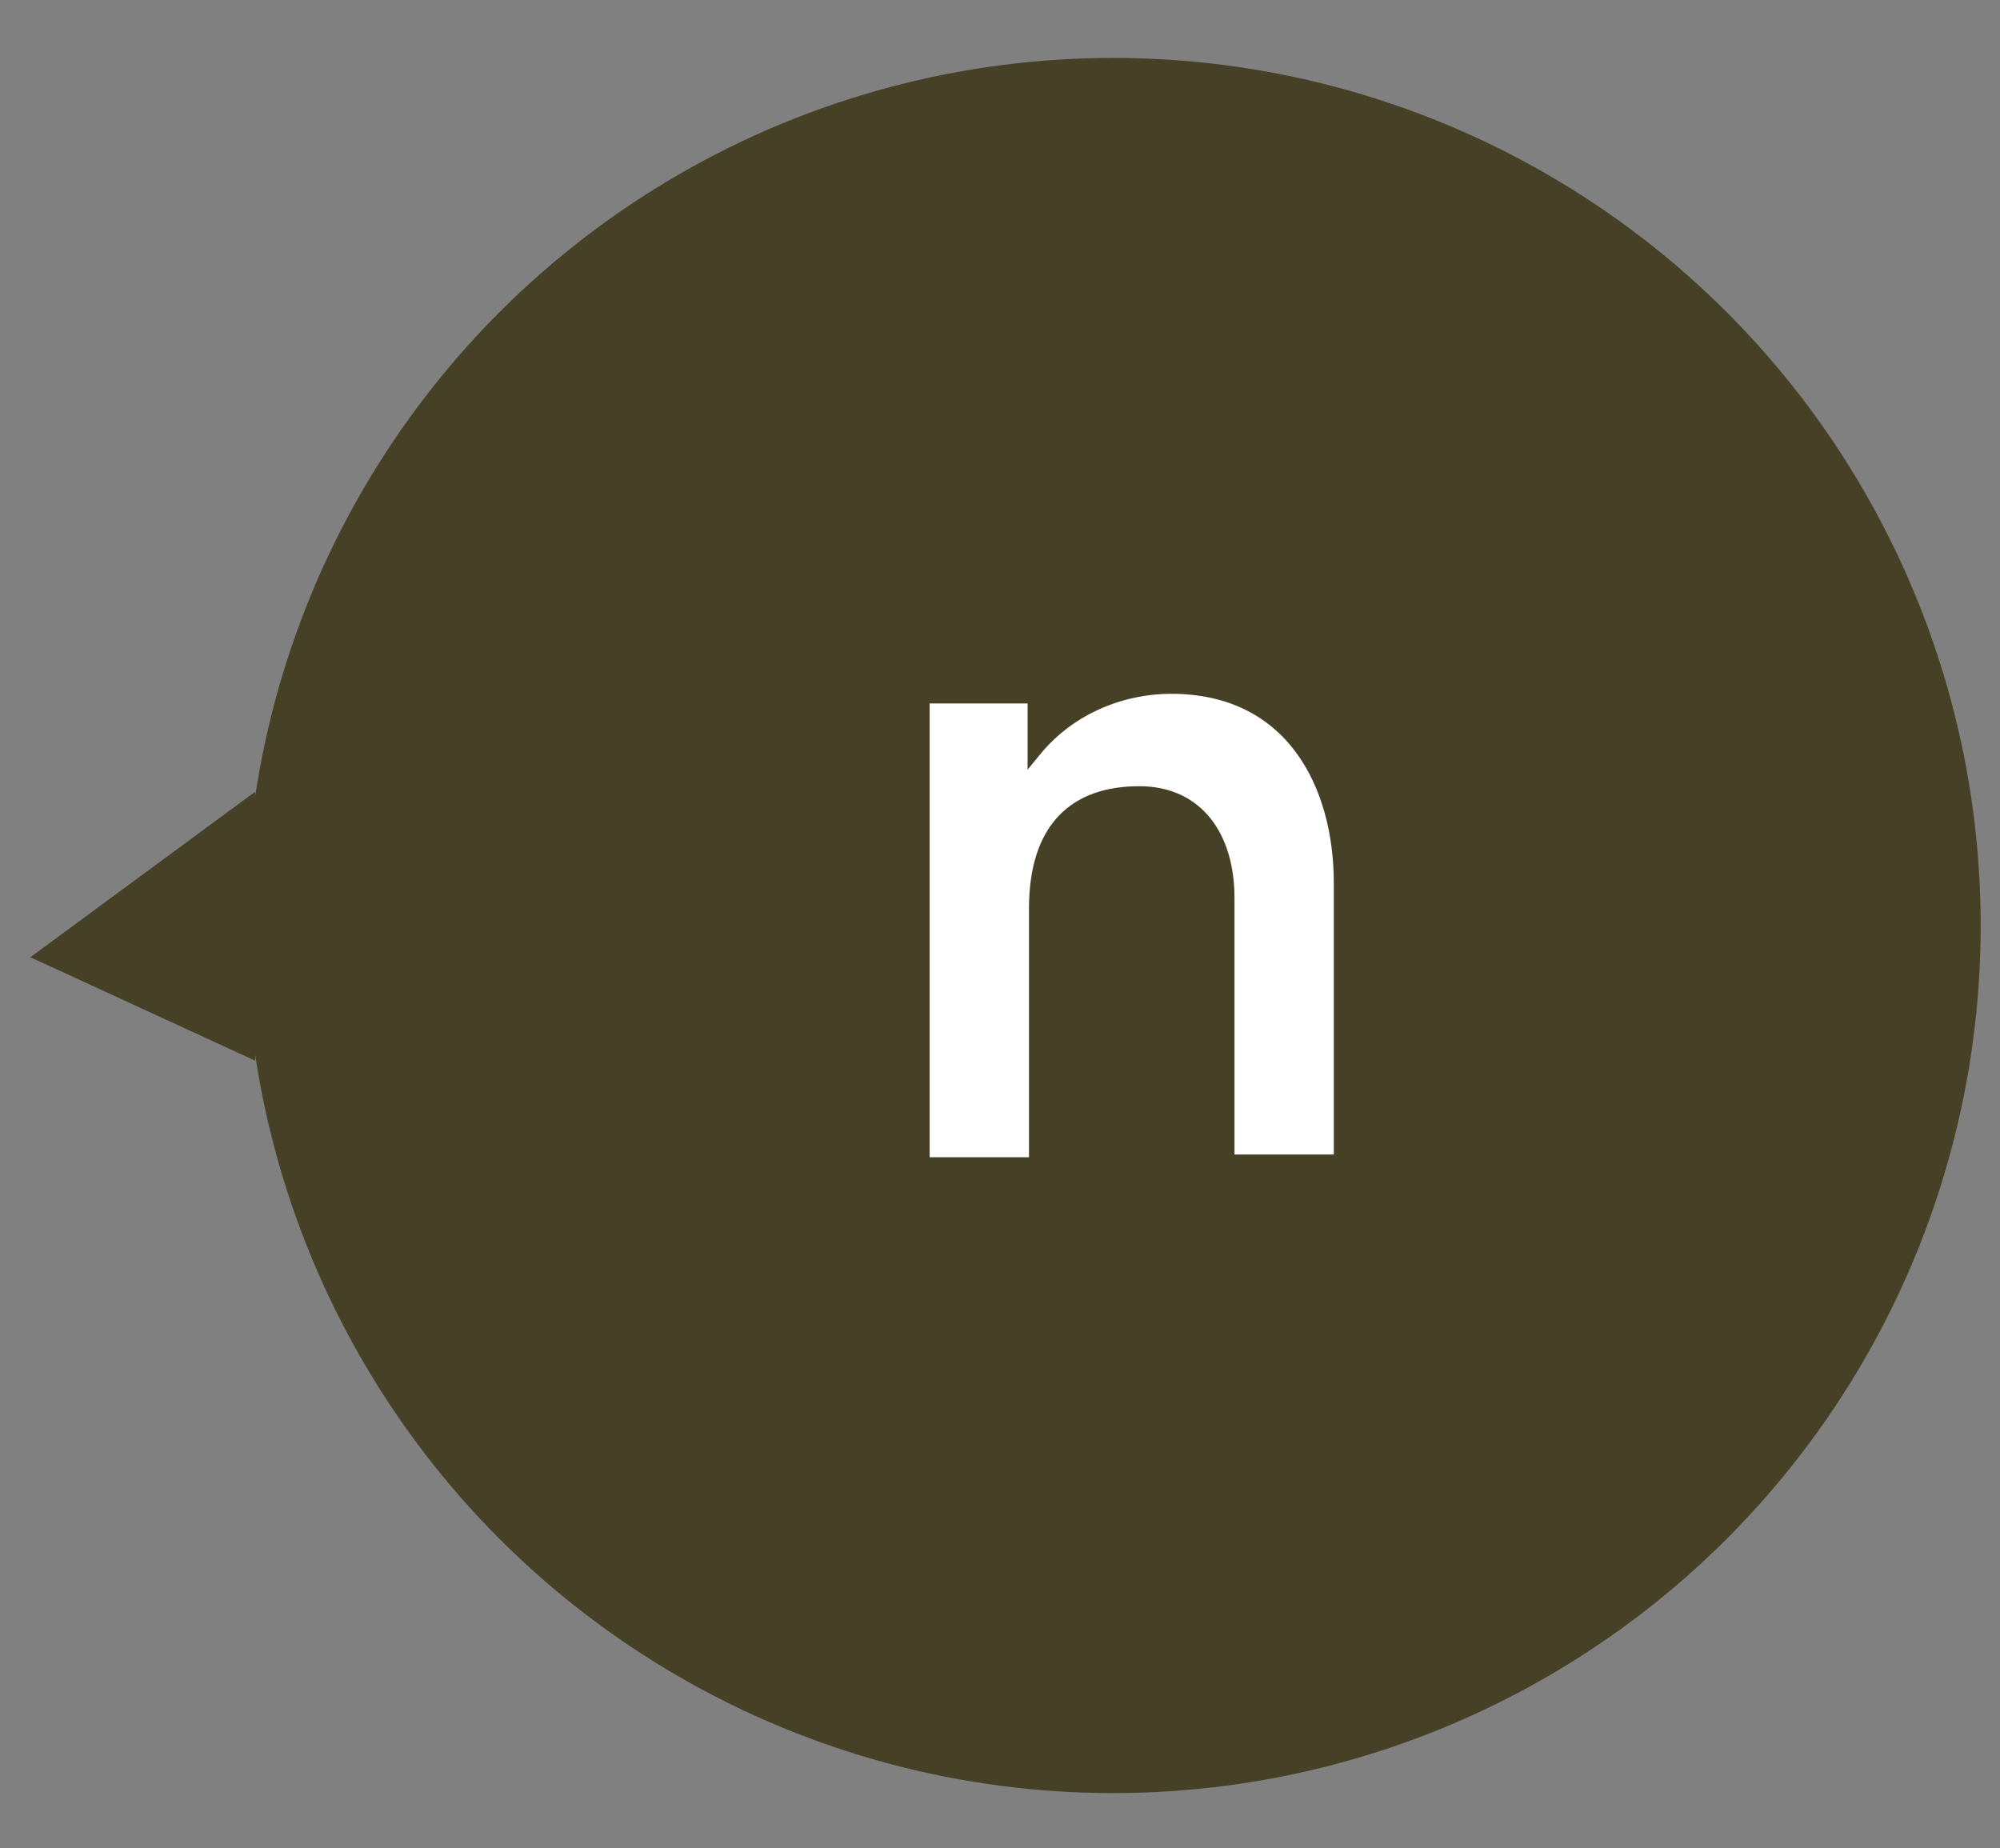
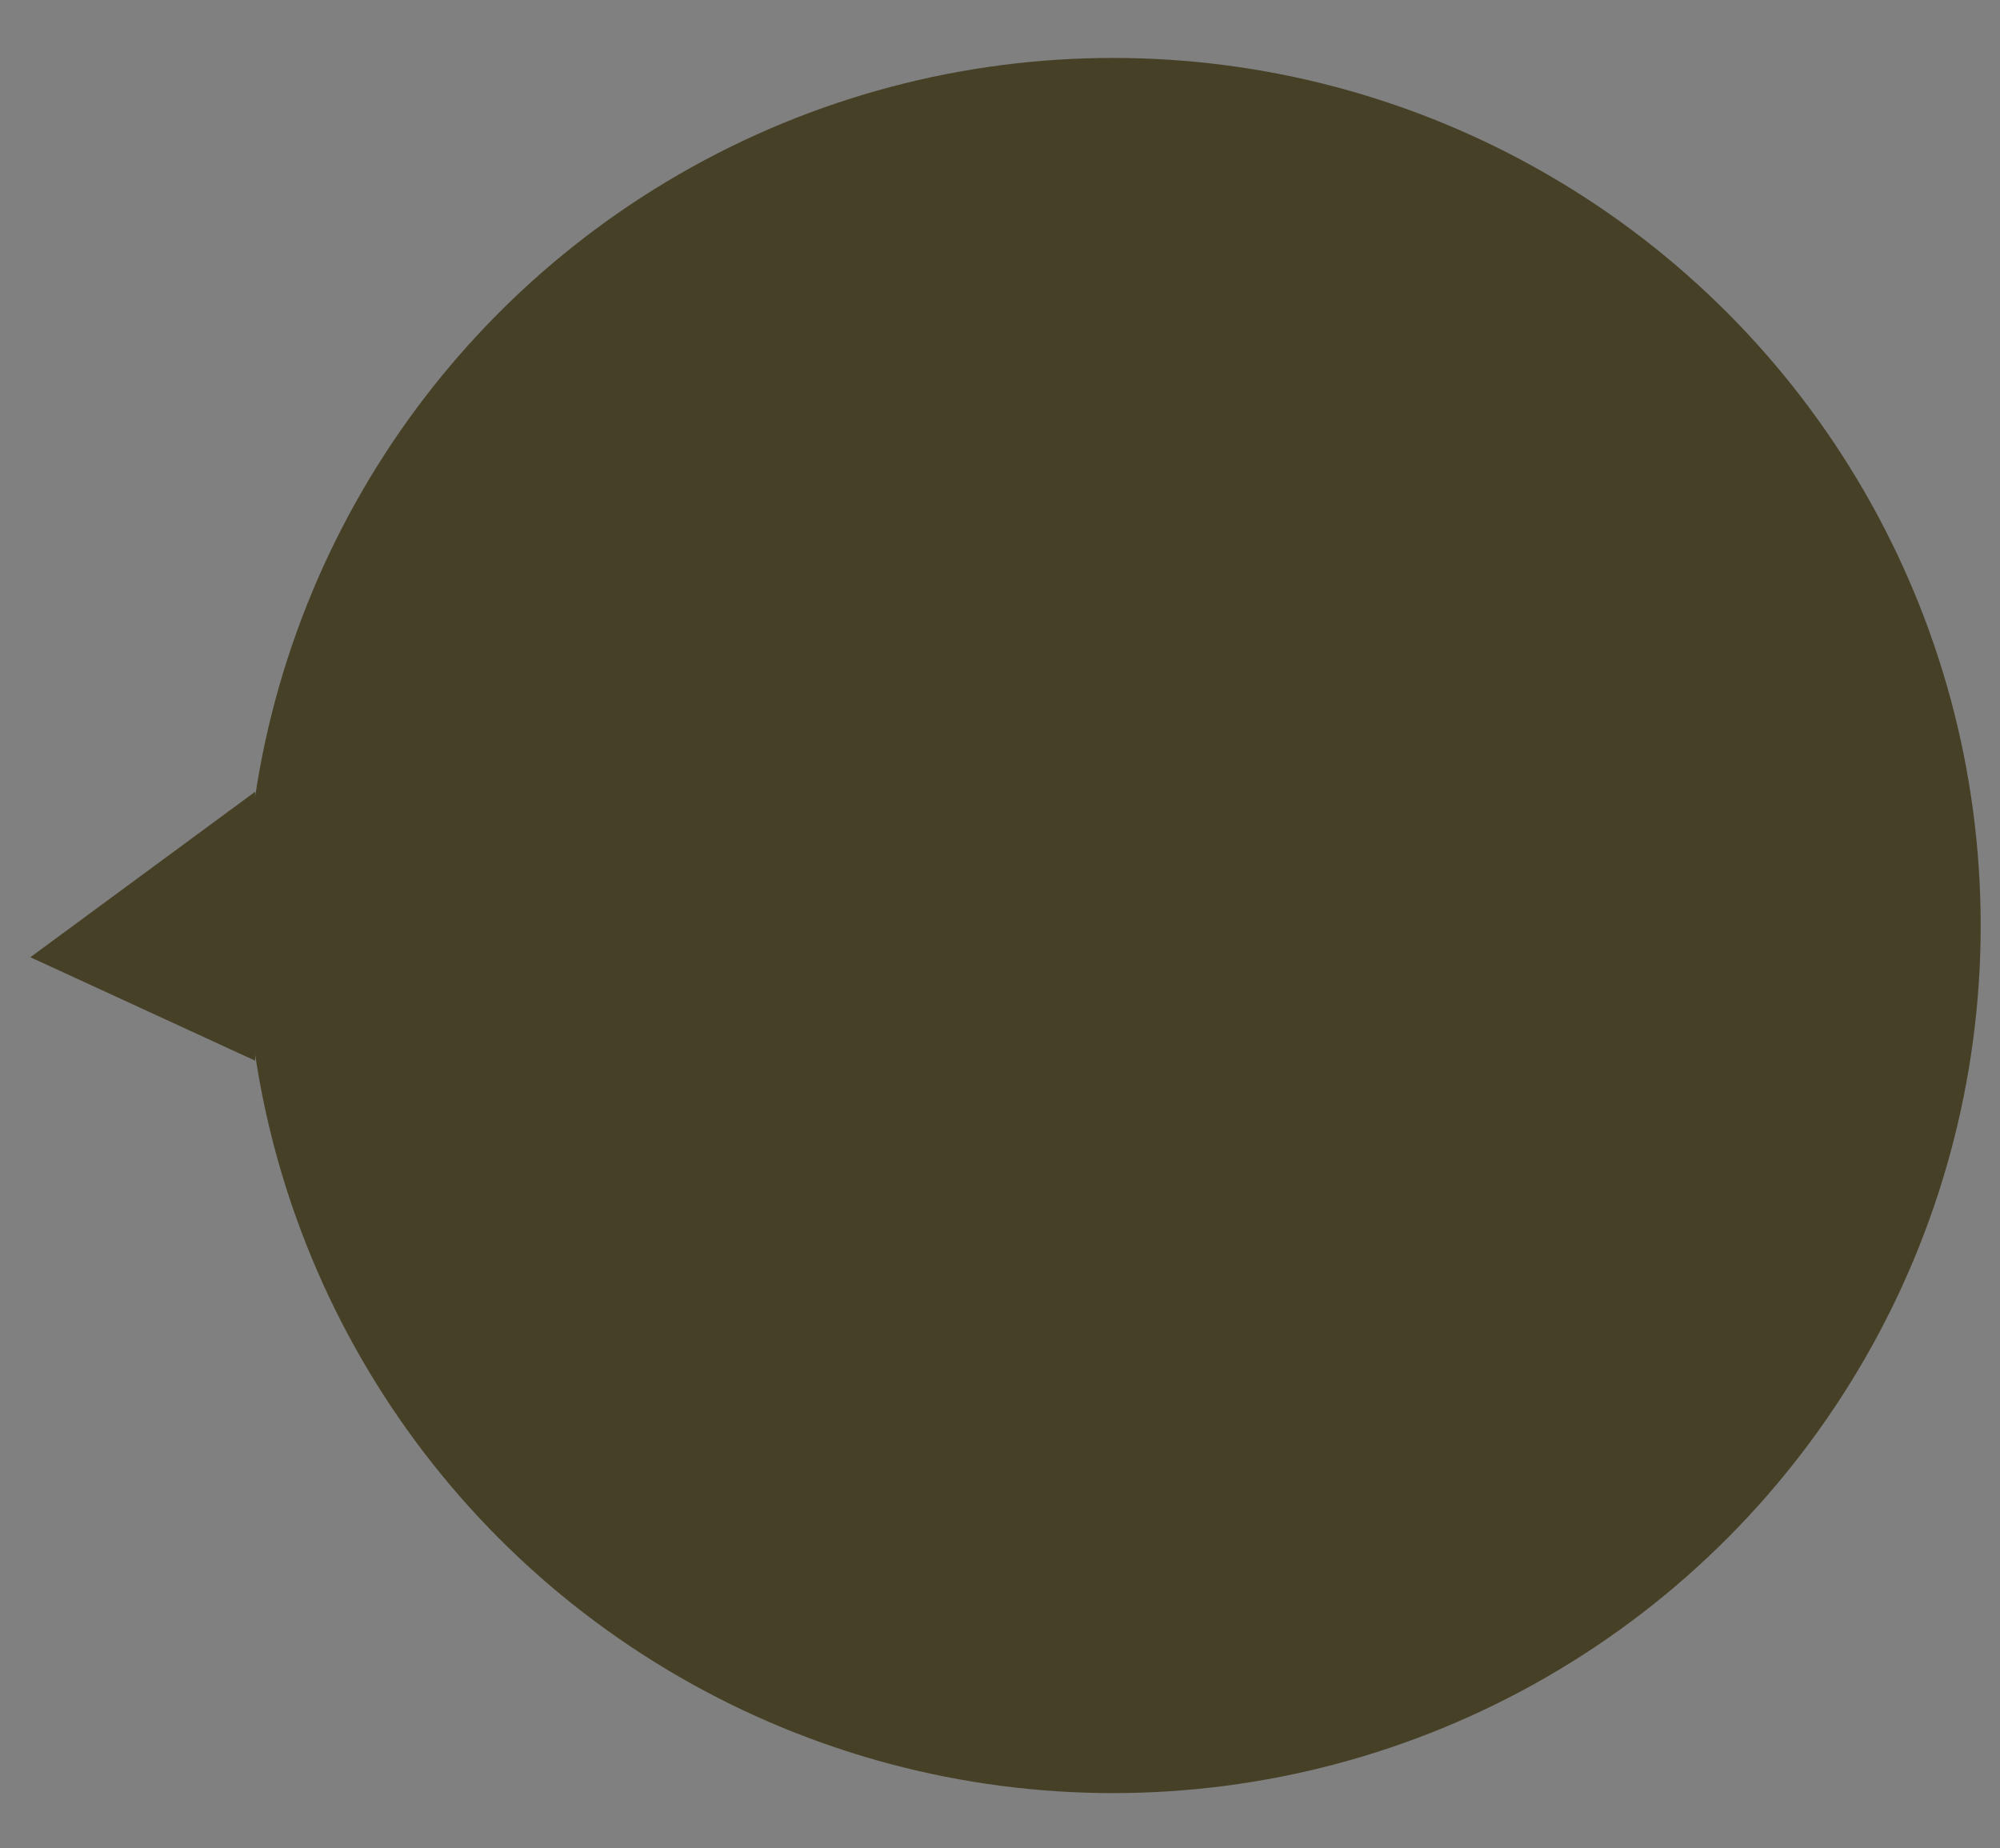
<svg xmlns="http://www.w3.org/2000/svg" version="1.1" id="Calque_1" x="0px" y="0px" viewBox="0 0 145 134" style="enable-background:new 0 0 145 134;" xml:space="preserve">
  <rect x="0" y="0" width="145" height="134" fill="#808080" stroke="none" />
  <style type="text/css">
	.st0{fill:#464126;}
	.st1{fill:#FFFFFF;stroke:#464126;stroke-miterlimit:10;}
</style>
  <g>
    <circle class="st0" cx="80.7" cy="67.1" r="62.9" />
    <g>
-       <path class="st1" d="M66.8,50.5H75v3.9c2.7-3.3,6.6-4.6,9.9-4.6c8.8,0,12.3,7.1,12.3,14.2v20.2H89V65.1c0-4.4-2.2-7.6-6.4-7.6    c-4.6,0-7.5,2.5-7.5,8.4v18.5h-8.2V50.5z" />
-     </g>
+       </g>
    <polyline class="st0" points="18.5,57.4 2.2,69.4 18.5,76.9  " />
  </g>
</svg>